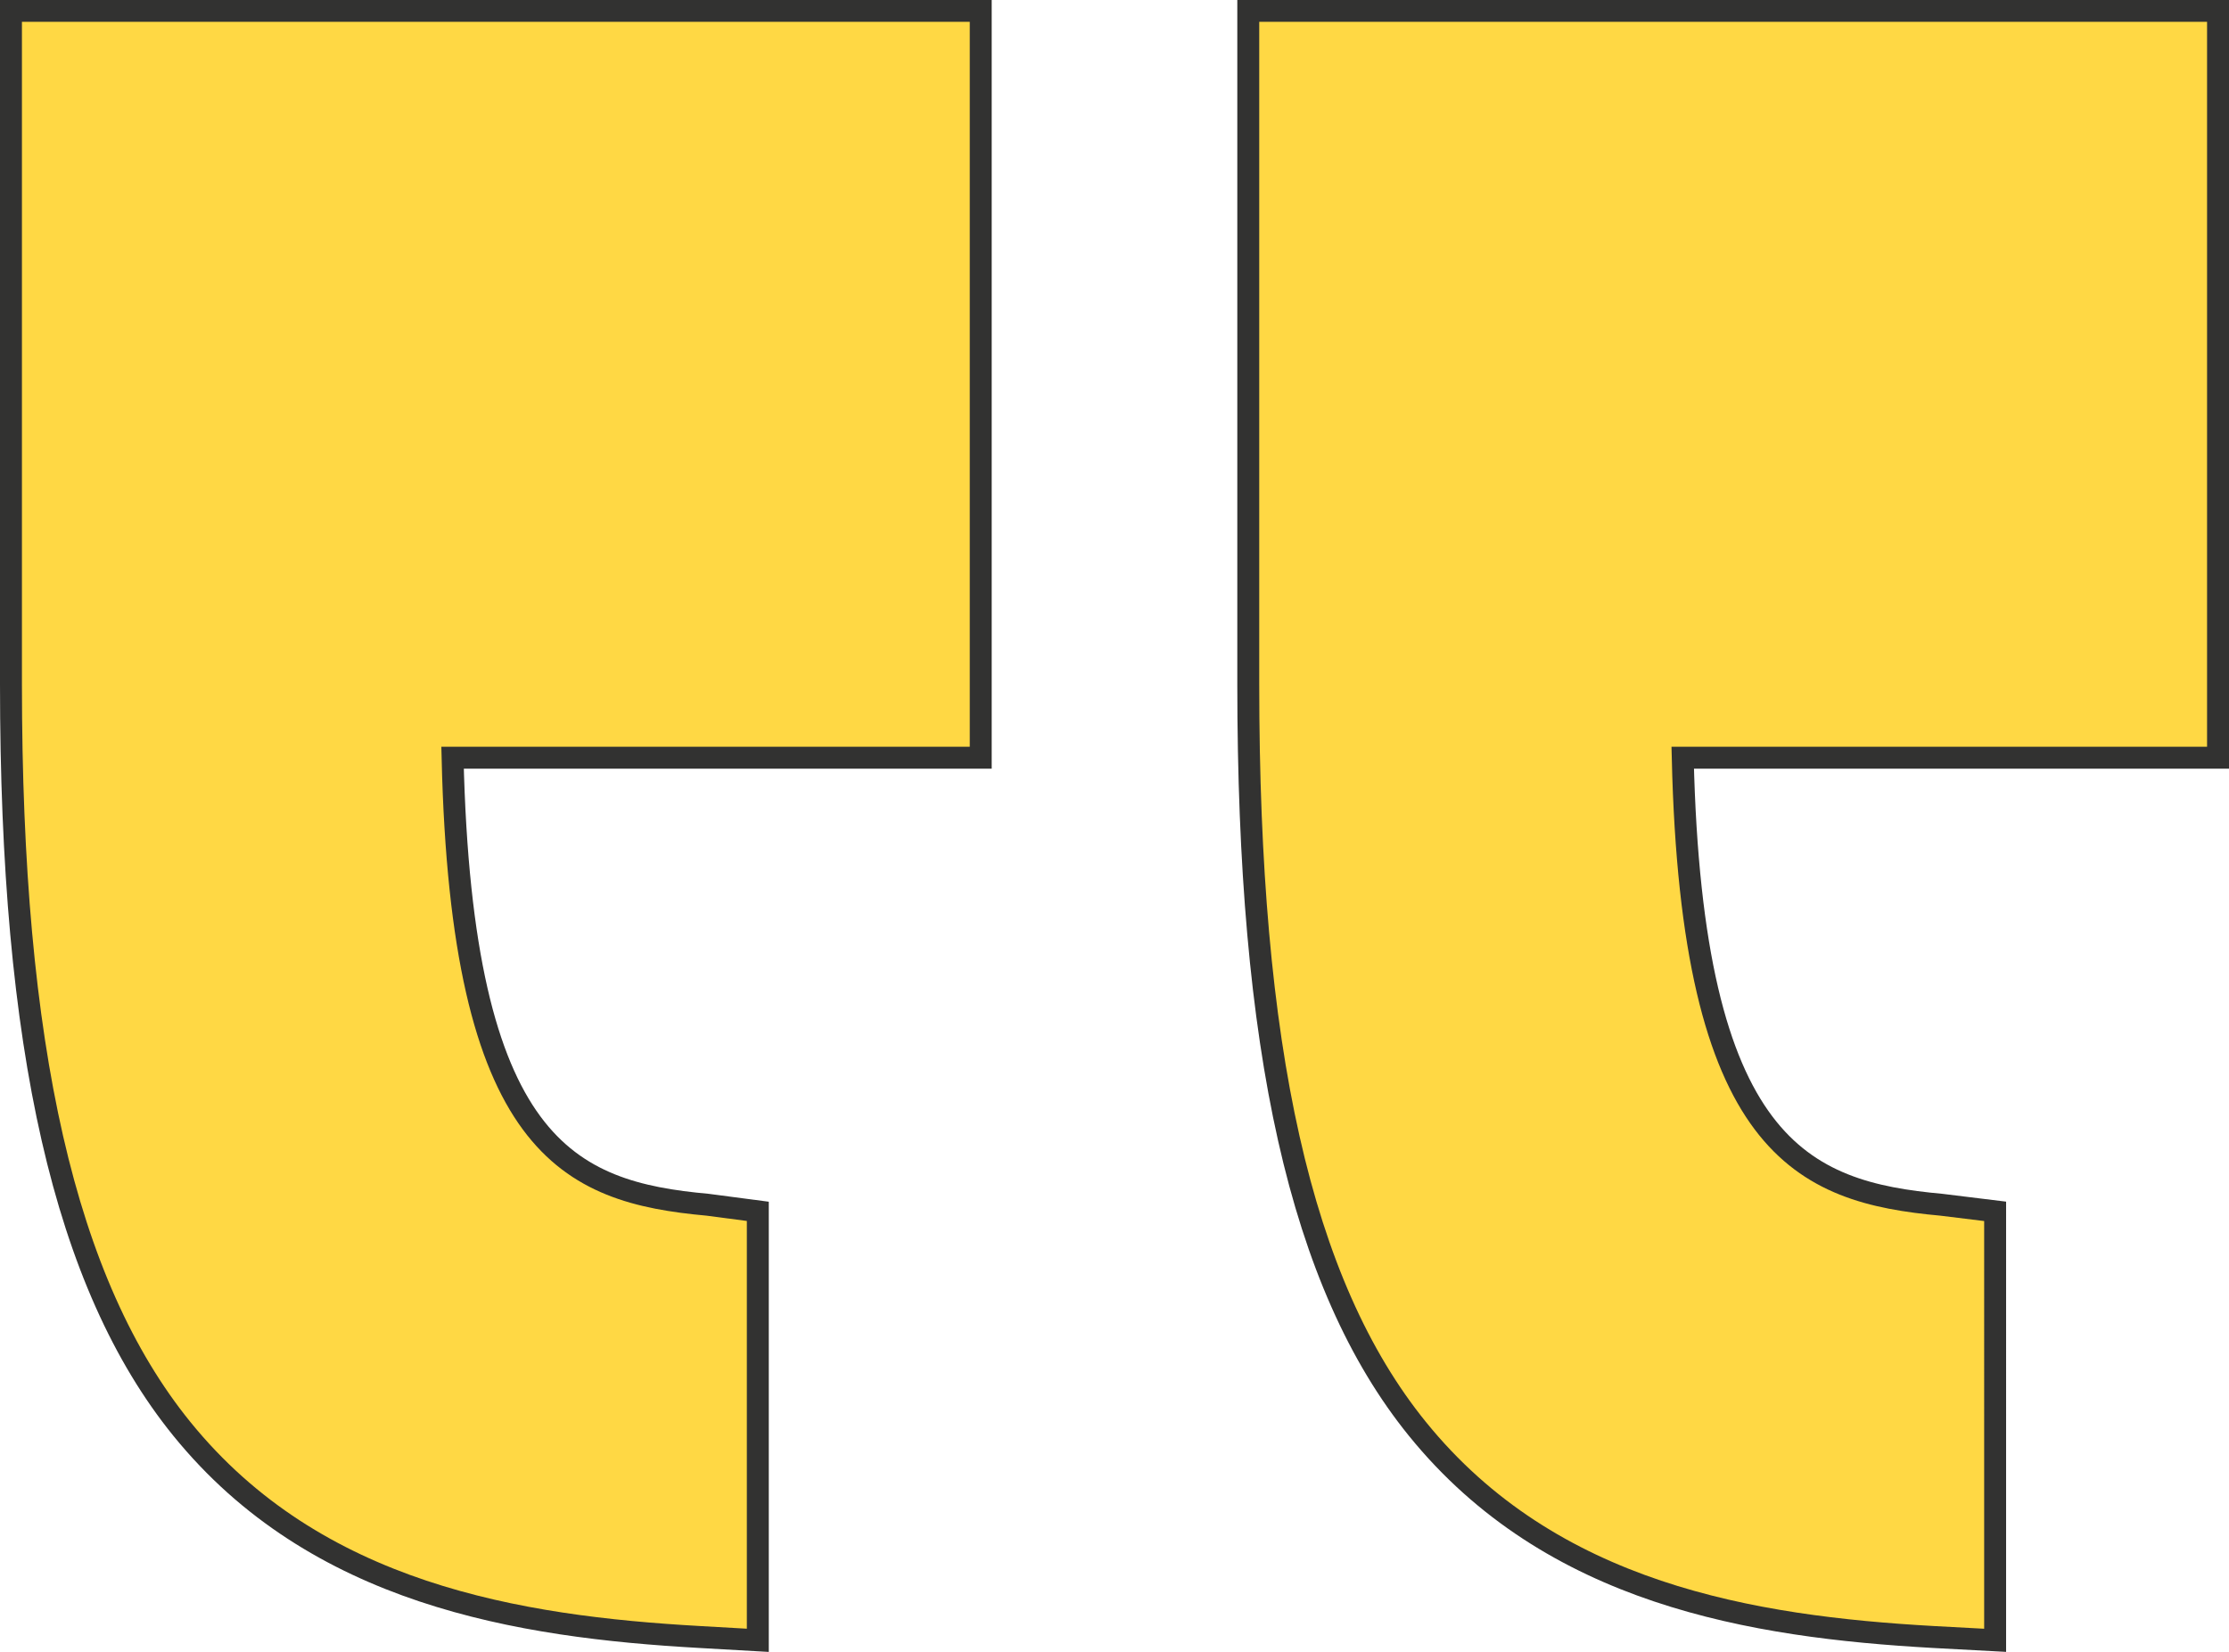
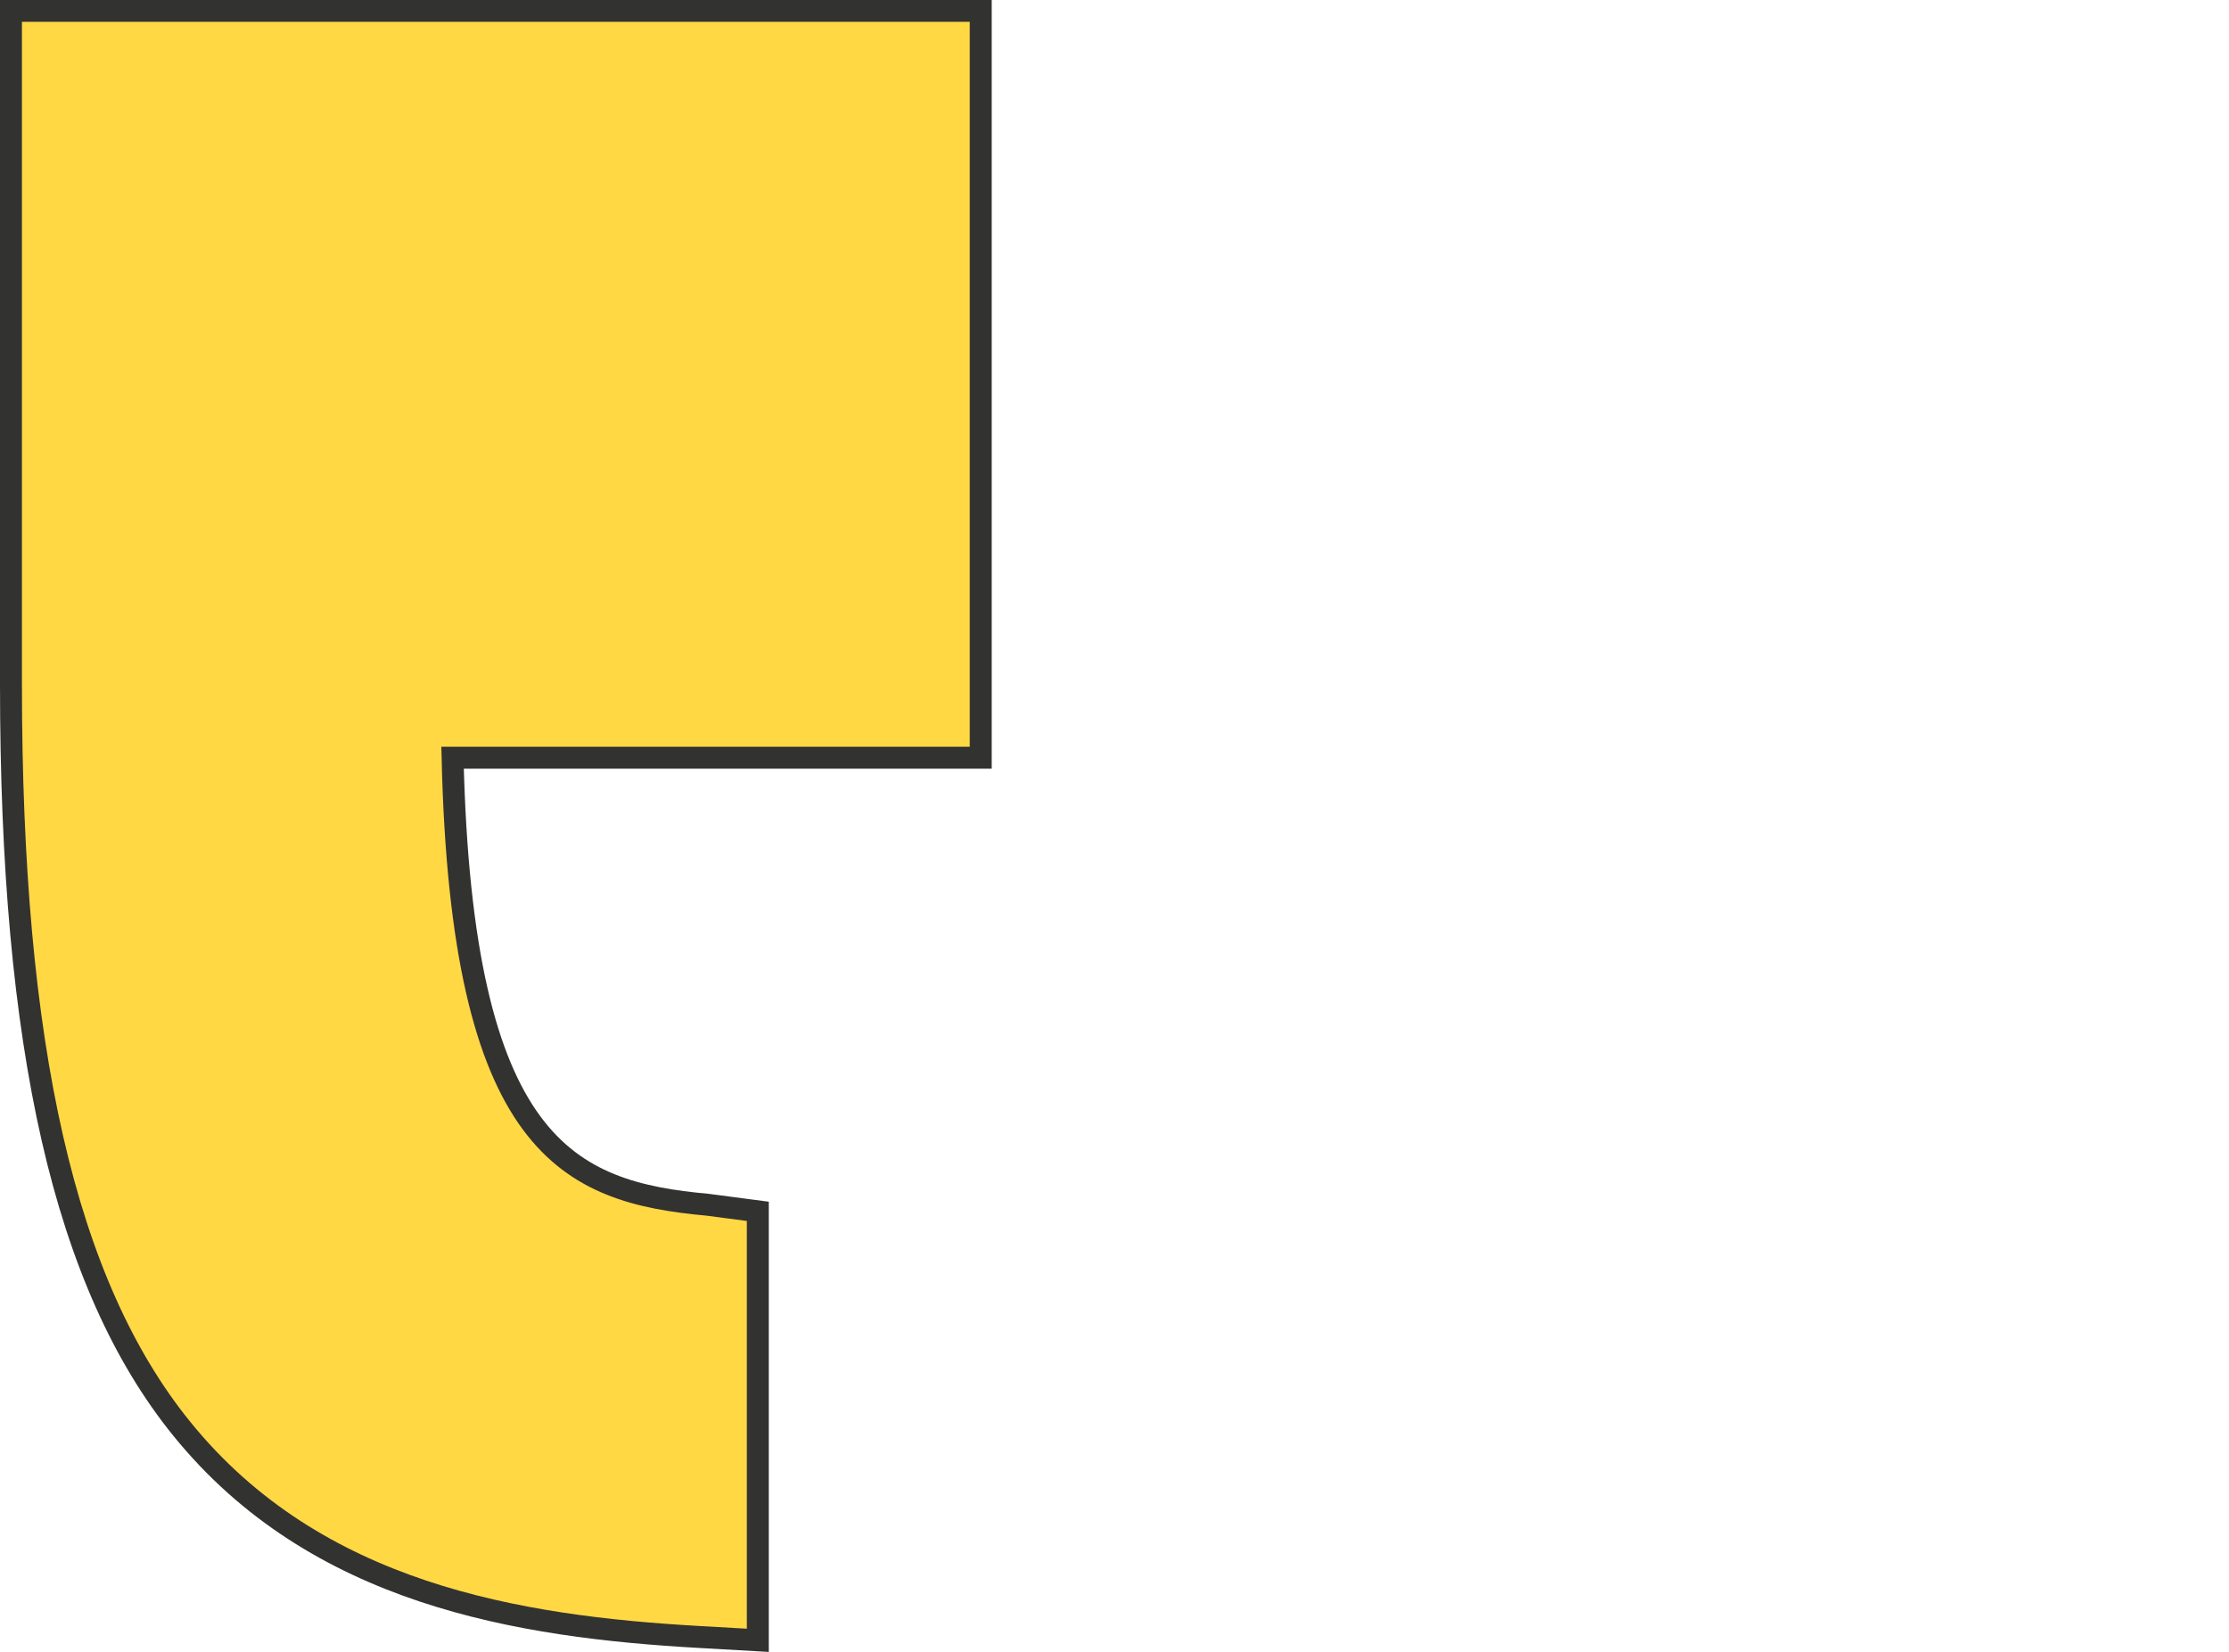
<svg xmlns="http://www.w3.org/2000/svg" width="101.63" height="75.327" viewBox="0 0 101.63 75.327">
  <g id="inverted-commas-svgrepo-com_3_" data-name="inverted-commas-svgrepo-com (3)" transform="translate(0.5 0.5)">
-     <path id="Tracé_14603" data-name="Tracé 14603" d="M44.216,59.956H19.809c.417,17.788,5.462,19.807,11.8,20.384l2.444.3V100.2l-2.817-.151c-8.274-.466-17.423-1.957-23.526-9.492C2.359,83.955,0,73.164,0,56.6V25.9H44.216Z" transform="translate(56.414 -25.905)" fill="#ffd844" stroke="#323231" stroke-width="1" />
    <path id="Tracé_14604" data-name="Tracé 14604" d="M155.216,25.9V59.956H131.135c.417,17.788,5.3,19.807,11.636,20.384l2.281.3V100.2l-2.654-.151c-8.274-.466-17.5-1.957-23.608-9.492-5.35-6.6-7.79-17.4-7.79-33.961V25.9Z" transform="translate(-111 -25.905)" fill="#ffd844" stroke="#323231" stroke-width="1" />
  </g>
</svg>